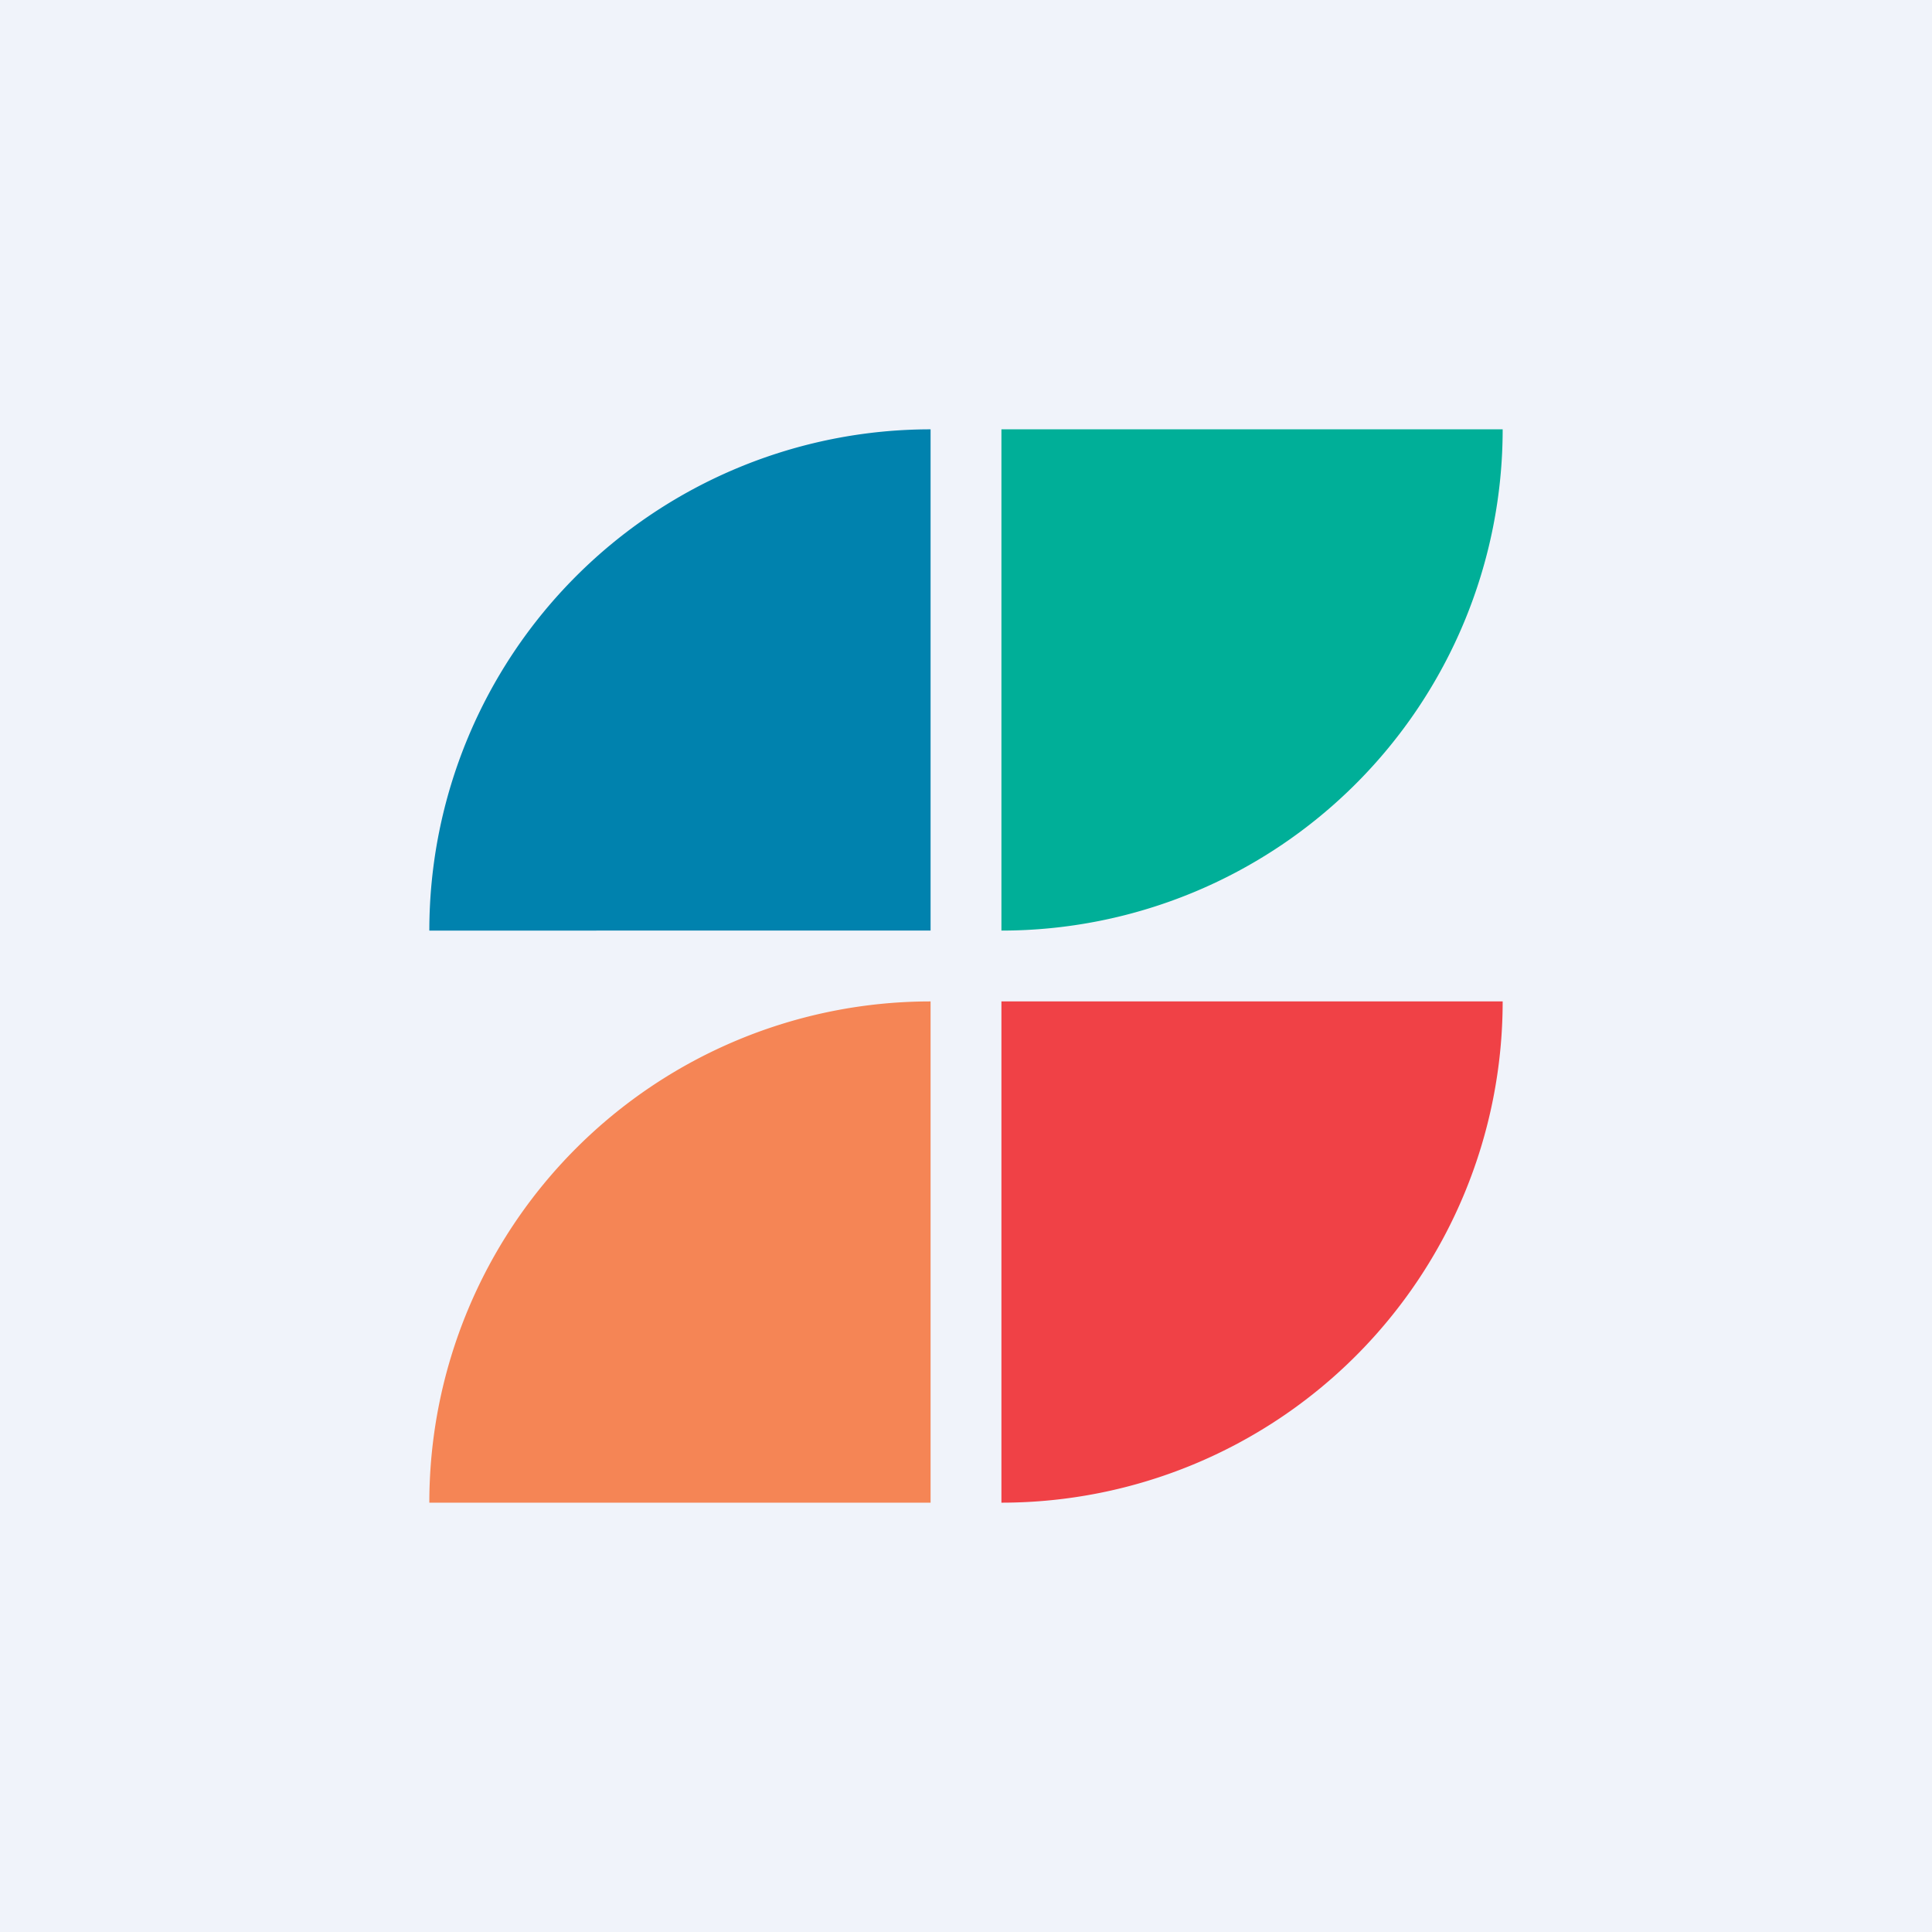
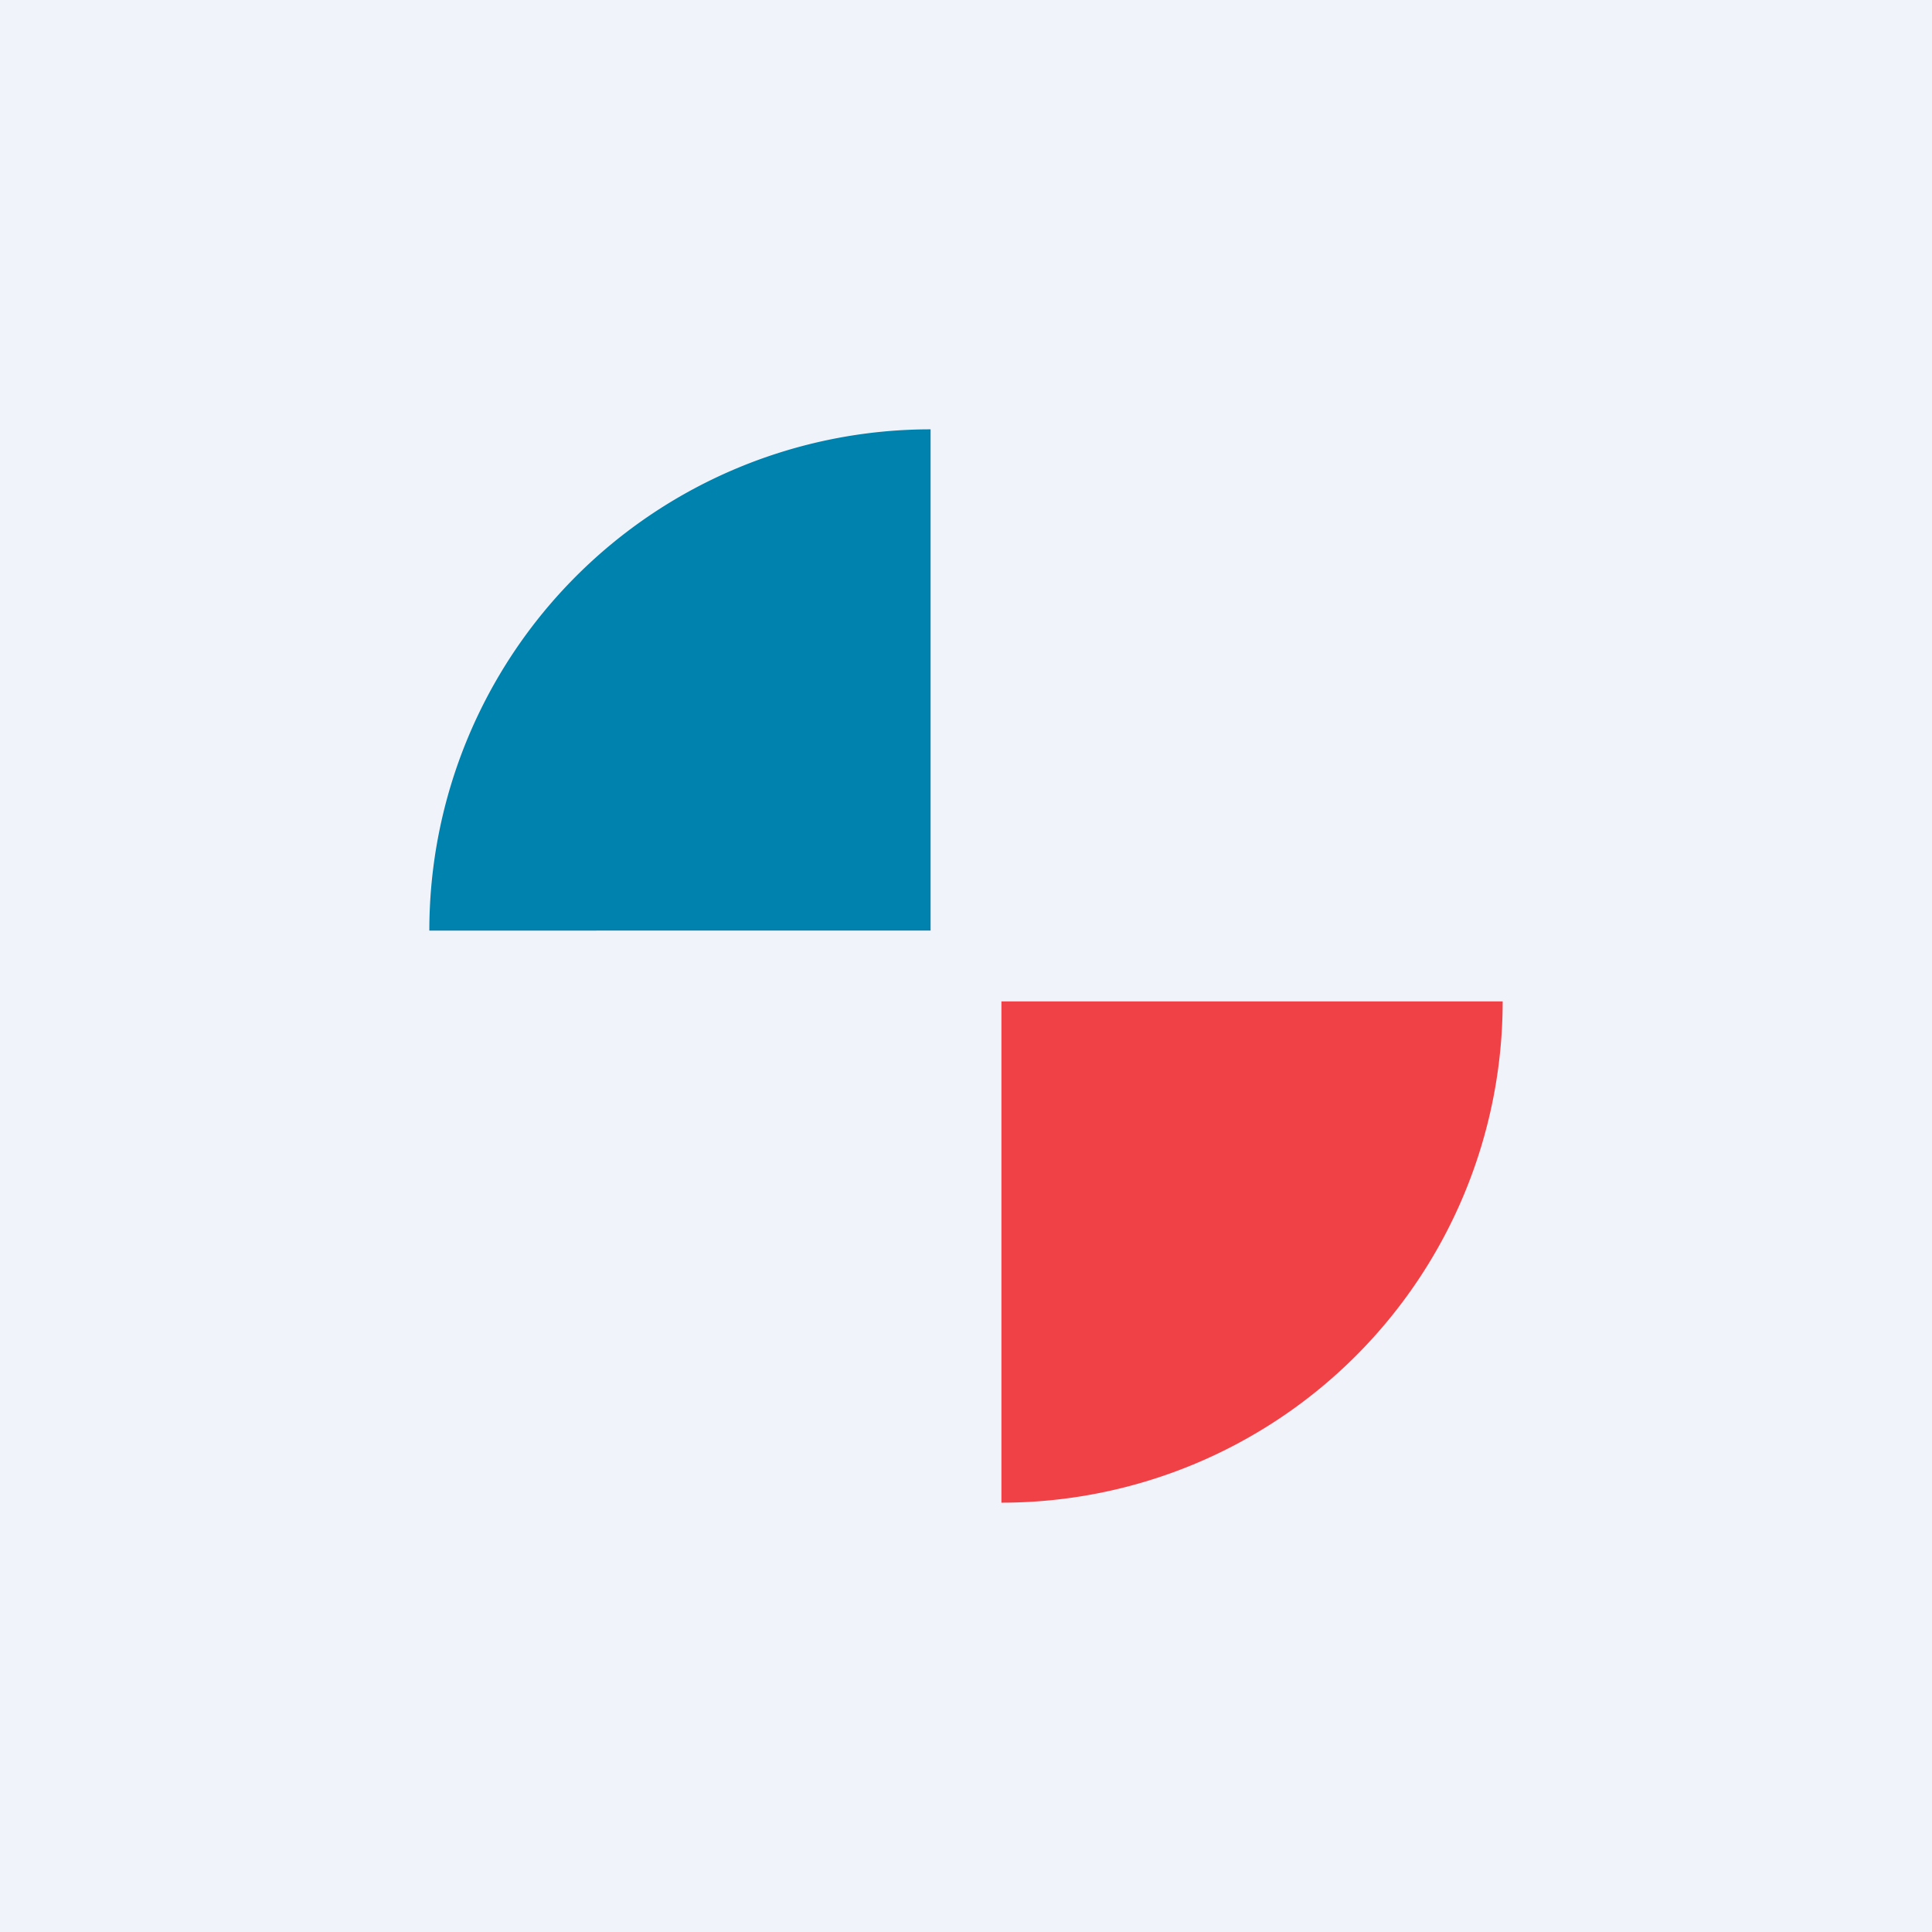
<svg xmlns="http://www.w3.org/2000/svg" width="18" height="18" viewBox="0 0 18 18">
  <path fill="#F0F3FA" d="M0 0h18v18H0z" />
  <path d="M4 8.67A4.67 4.67 0 0 1 8.67 4v4.67H4Z" fill="#0082AE" />
-   <path d="M4 14a4.67 4.67 0 0 1 4.67-4.67V14H4Z" fill="#F58555" />
  <path d="M14 9.33A4.67 4.67 0 0 1 9.33 14V9.33H14Z" fill="#F04146" />
-   <path d="M14 4a4.67 4.67 0 0 1-4.67 4.67V4H14Z" fill="#00AF98" />
</svg>